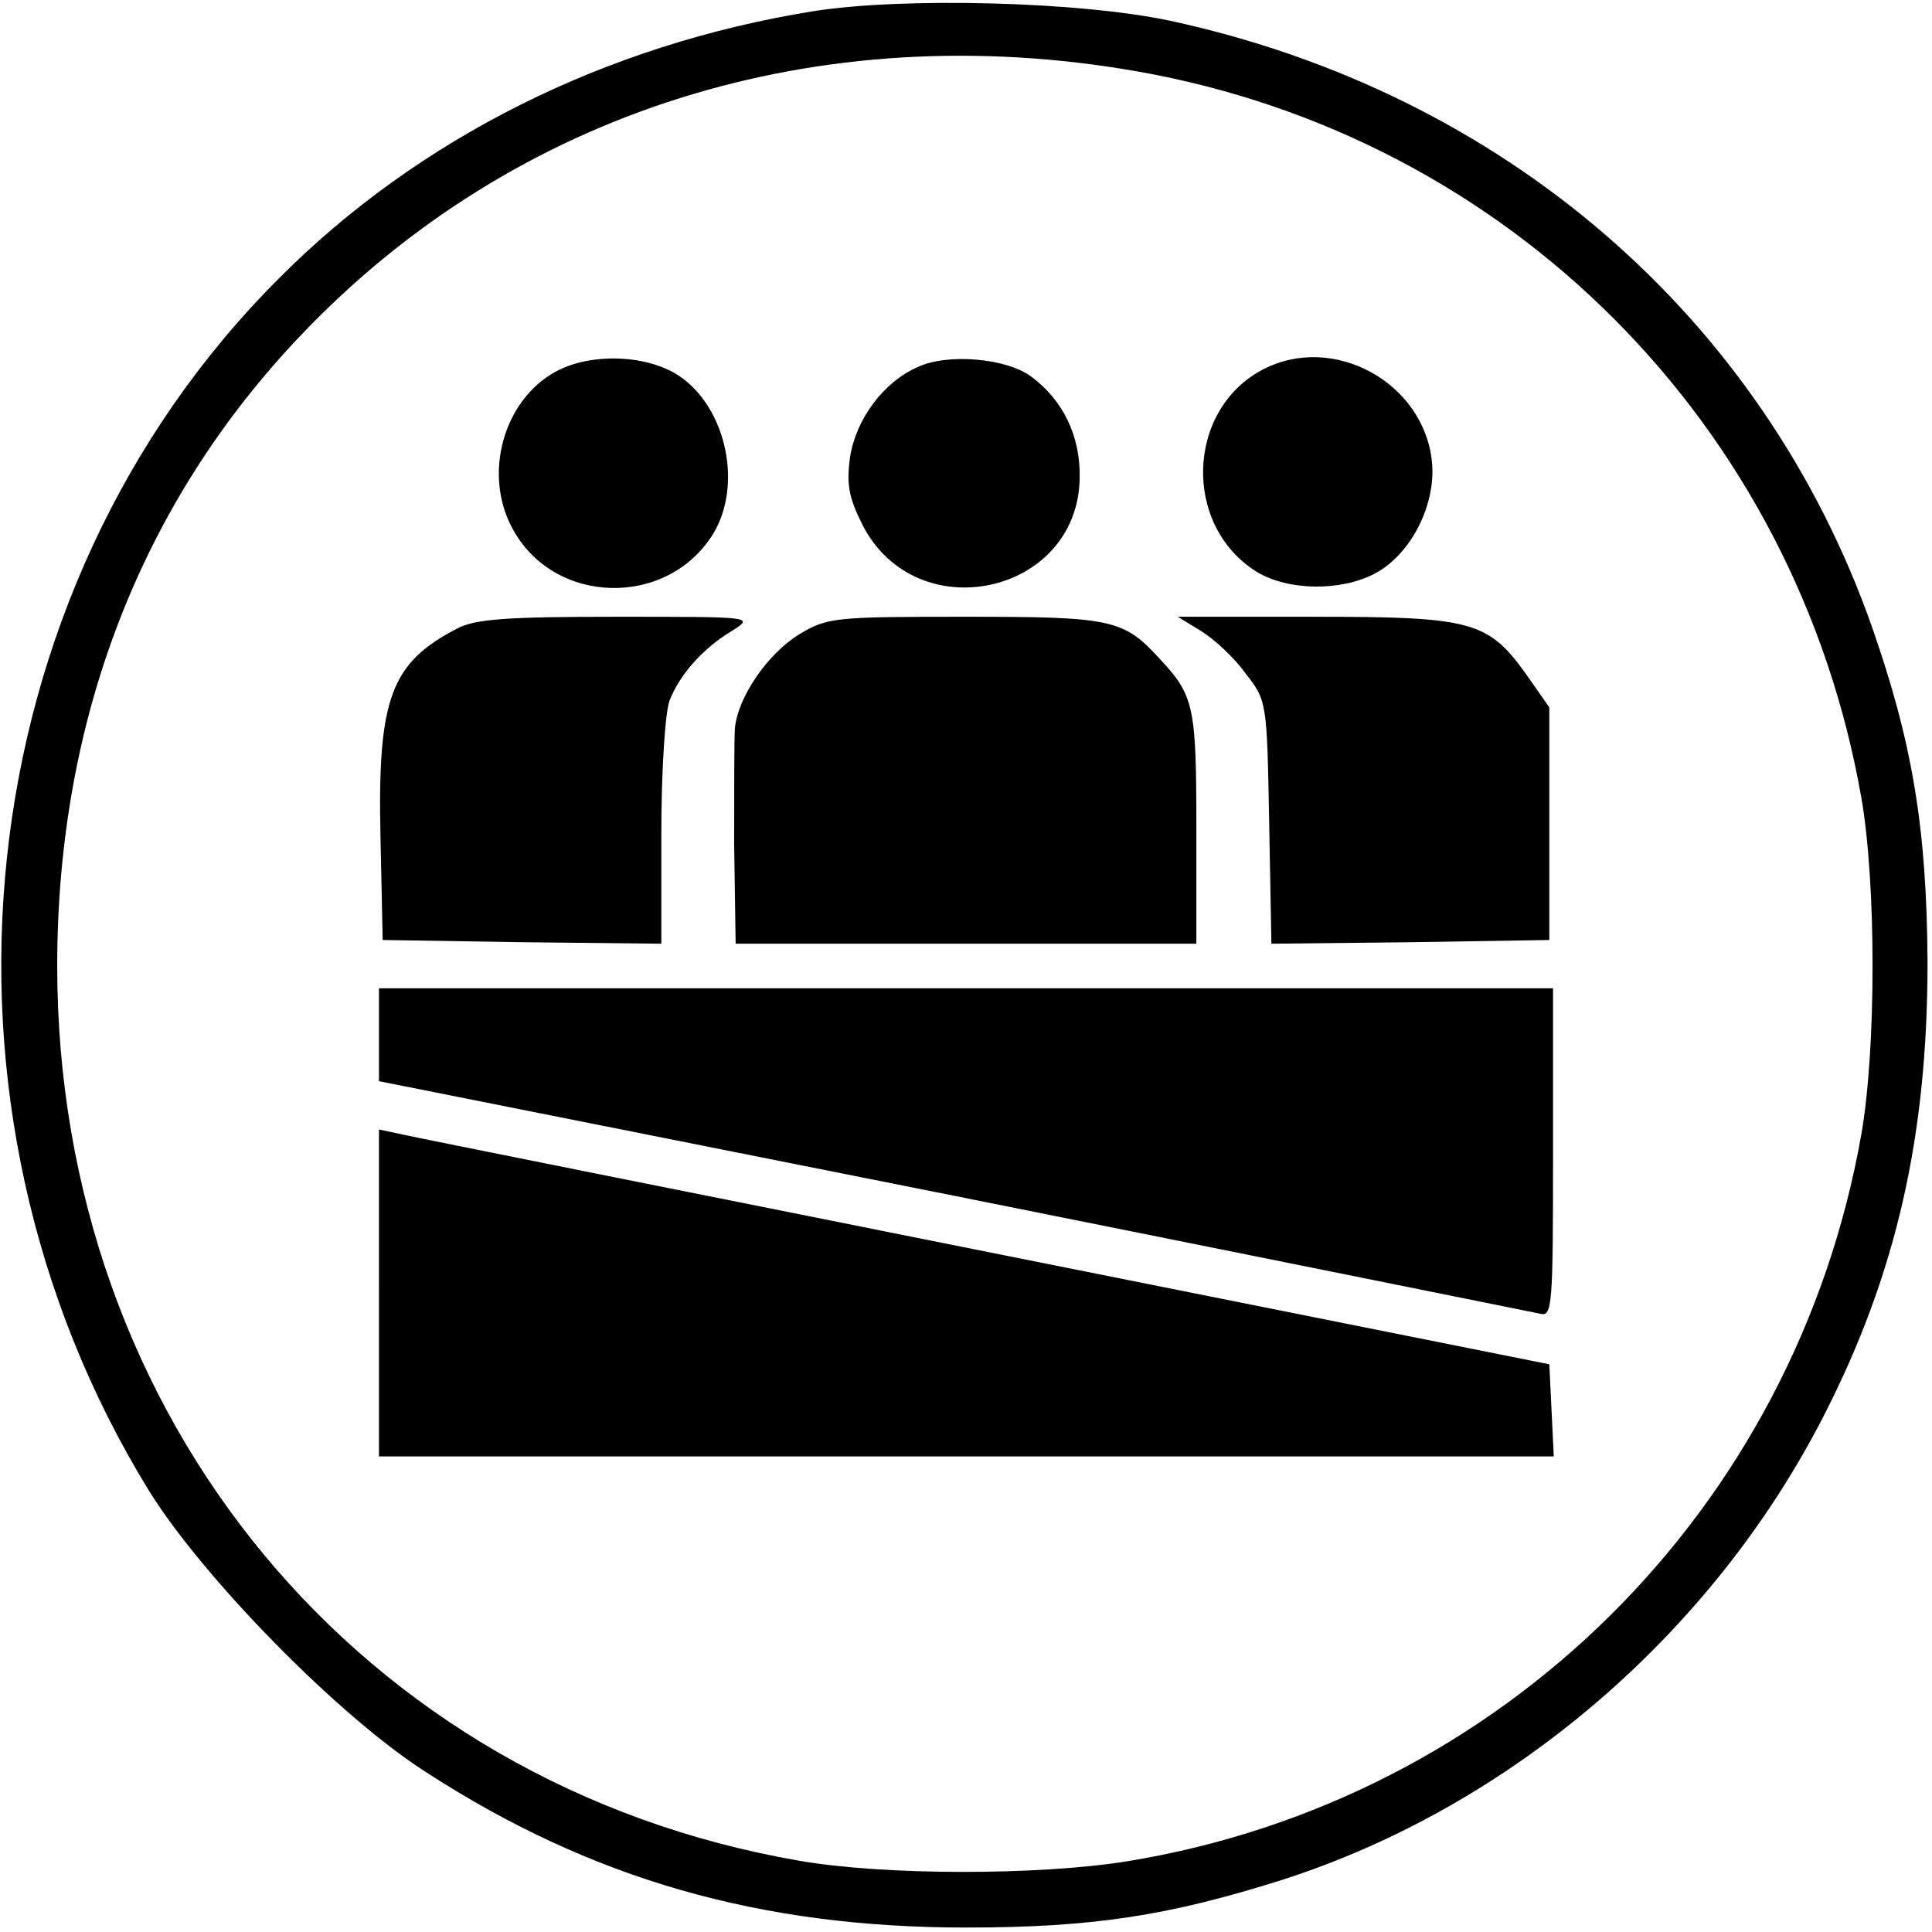
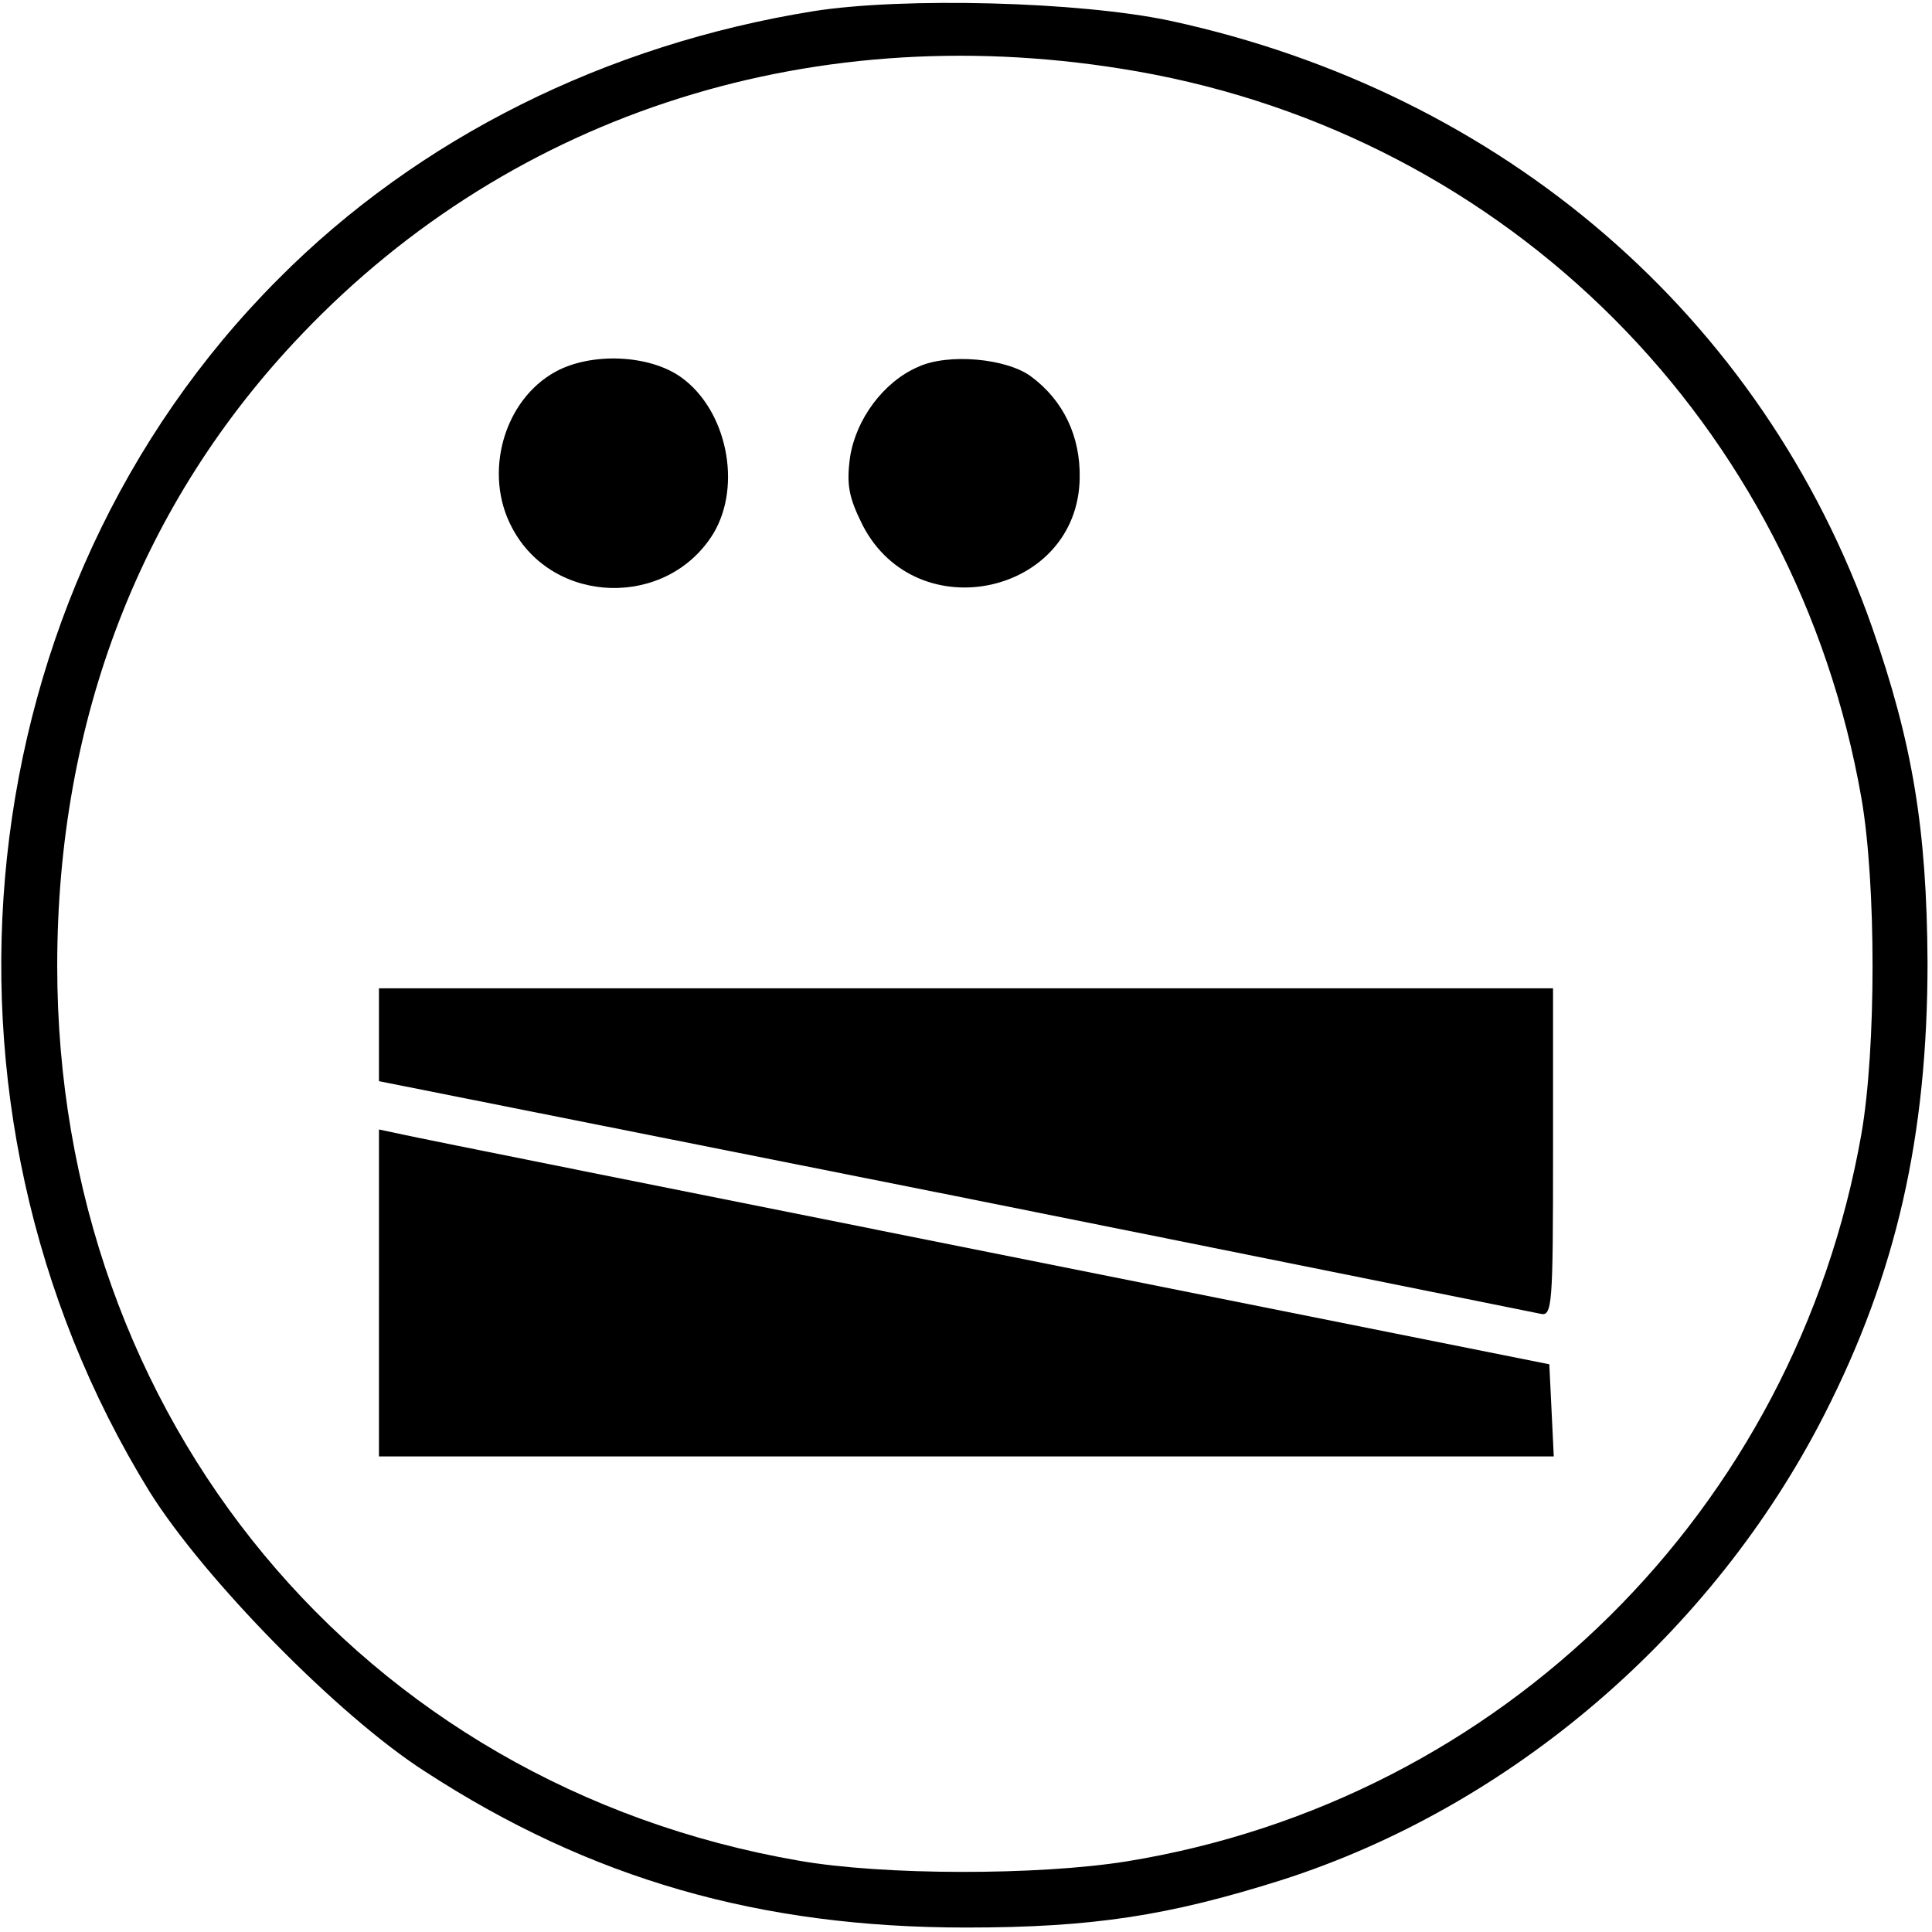
<svg xmlns="http://www.w3.org/2000/svg" version="1.0" width="260pt" height="260pt" viewBox="0 0 260 260" preserveAspectRatio="xMidYMid meet">
  <g transform="translate(0,260) scale(0.1,-0.1)" fill="#000000" stroke="none">
    <path d="M1095 2585 c-280 -45 -532 -171 -720 -360 -422 -422 -495 -1111 -174 -1632 73 -117 254 -302 371 -377 223 -145 451 -210 728 -210 171 0 273 16 425 64 309 99 580 332 730 626 97 190 139 375 139 609 -1 179 -20 295 -75 452 -147 417 -496 718 -944 815 -122 26 -359 32 -480 13z m435 -81 c501 -88 887 -475 975 -978 20 -115 20 -337 0 -452 -89 -506 -484 -897 -989 -979 -119 -19 -327 -19 -441 1 -589 102 -998 595 -998 1204 0 332 113 624 329 850 287 301 696 429 1124 354z" />
    <path d="M748 2100 c-70 -38 -98 -137 -59 -210 55 -105 209 -109 271 -8 39 65 18 166 -43 210 -43 31 -121 34 -169 8z" />
    <path d="M1235 2106 c-46 -20 -83 -70 -91 -121 -5 -37 -2 -54 17 -92 73 -141 290 -93 292 64 1 56 -22 104 -65 136 -33 25 -113 32 -153 13z" />
-     <path d="M1700 2103 c-104 -54 -109 -211 -8 -273 42 -25 112 -26 158 -2 49 26 83 93 77 151 -11 106 -132 173 -227 124z" />
-     <path d="M615 1754 c-89 -46 -107 -94 -103 -279 l3 -140 188 -3 187 -2 0 149 c0 82 5 162 11 178 13 34 44 70 84 94 30 19 30 19 -155 19 -148 0 -191 -3 -215 -16z" />
-     <path d="M1075 1746 c-42 -26 -82 -84 -86 -126 -1 -14 -1 -85 -1 -157 l2 -133 310 0 310 0 0 156 c0 163 -3 178 -49 227 -49 54 -65 57 -263 57 -176 0 -185 -1 -223 -24z" />
-     <path d="M1616 1751 c18 -11 45 -36 60 -57 29 -37 29 -38 32 -201 l3 -163 187 2 187 3 0 157 0 156 -30 43 c-52 73 -73 79 -285 79 l-185 0 31 -19z" />
    <path d="M510 1207 l0 -62 773 -154 c424 -85 780 -157 790 -159 16 -4 17 11 17 217 l0 221 -790 0 -790 0 0 -63z" />
    <path d="M510 860 l0 -220 790 0 791 0 -3 62 -3 62 -755 151 c-415 83 -770 154 -787 158 l-33 7 0 -220z" />
  </g>
</svg>